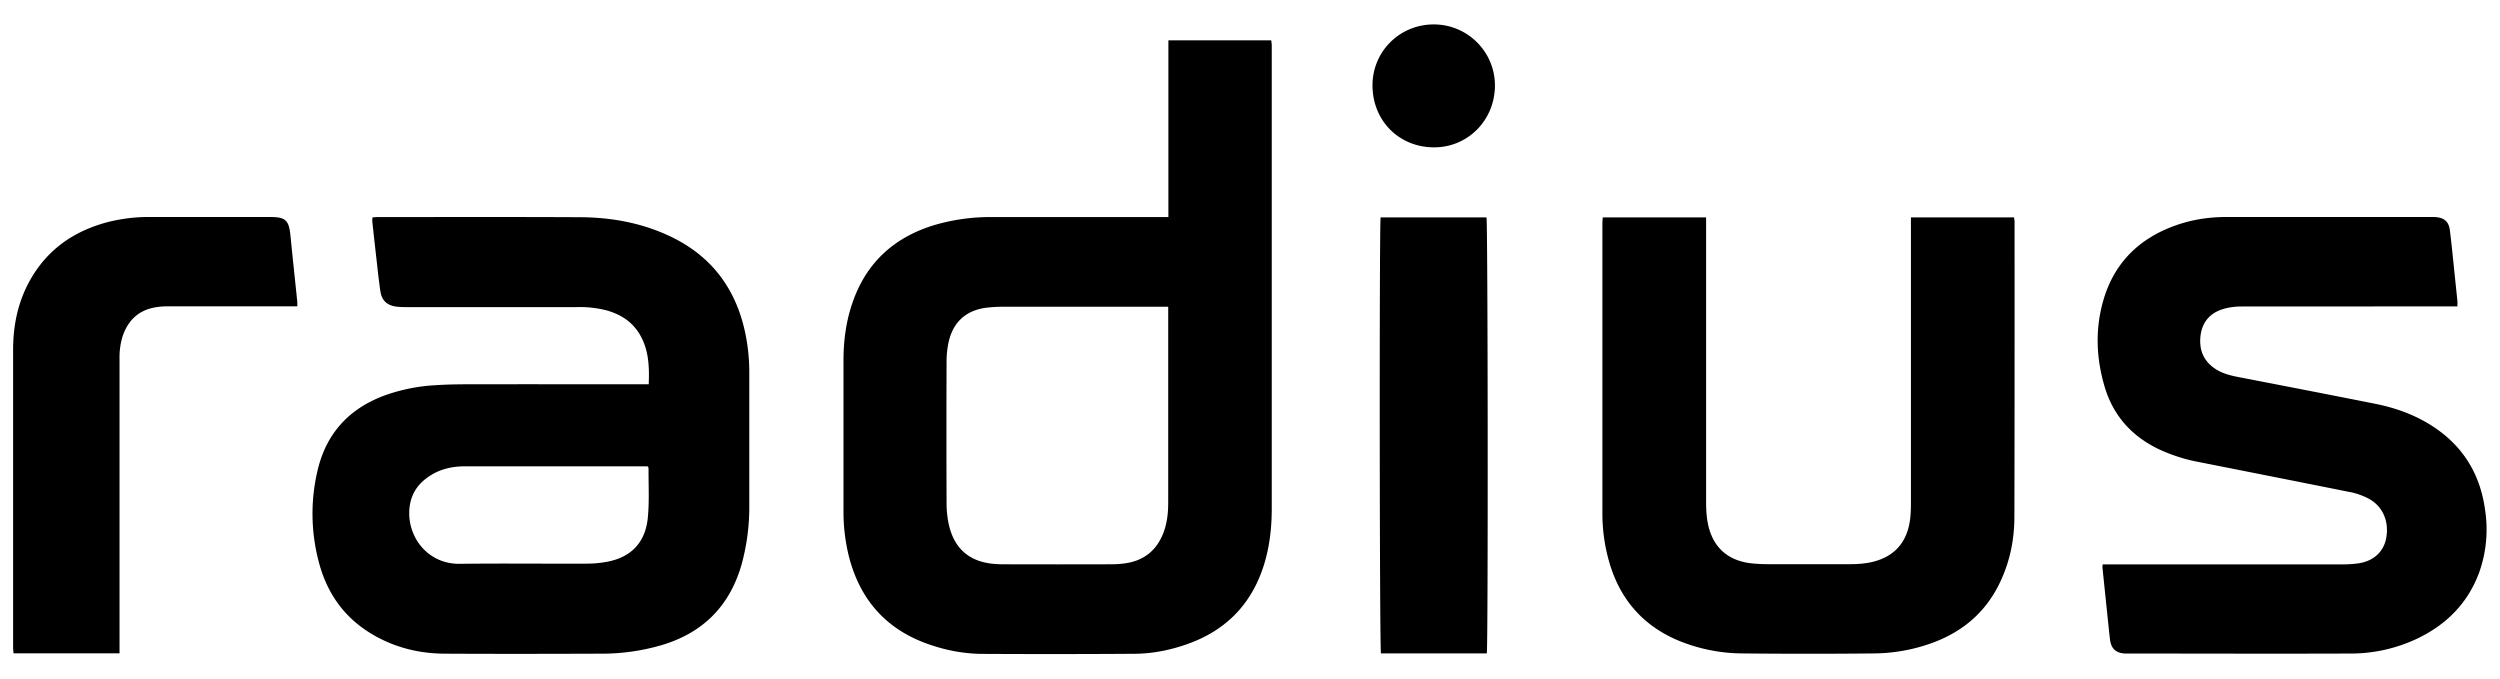
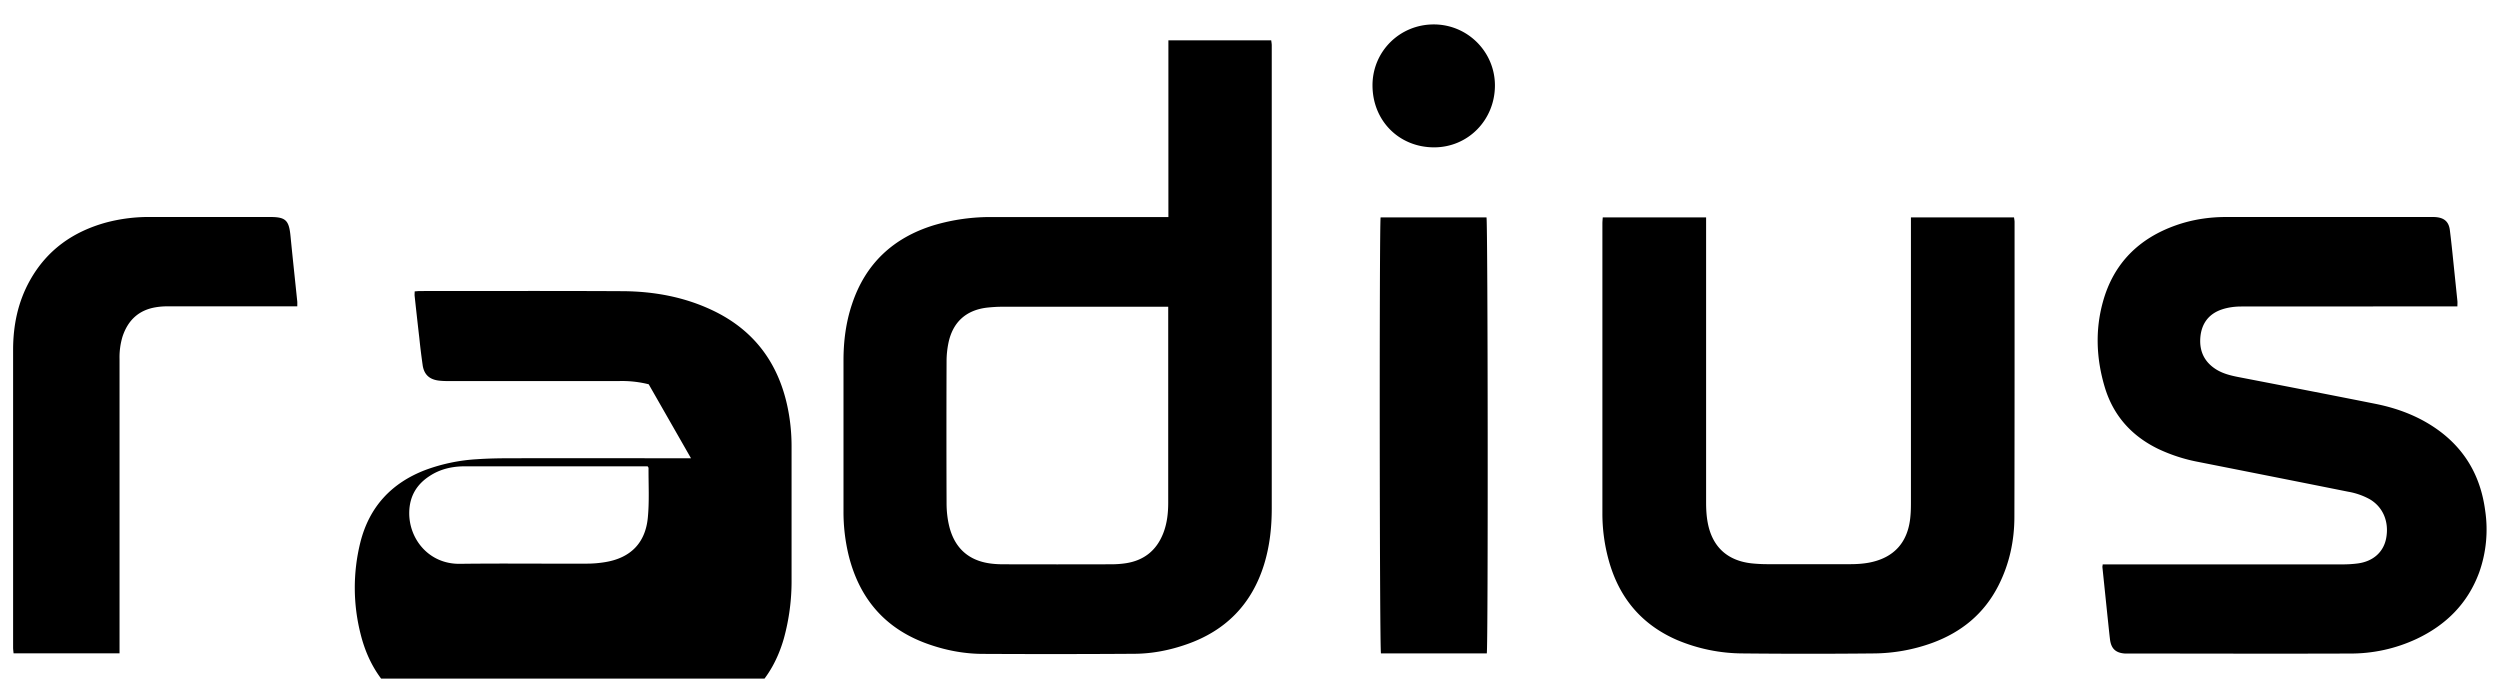
<svg xmlns="http://www.w3.org/2000/svg" fill="none" height="19" width="70">
-   <path fill="#000" d="M32.715 6.076V1.129h2.879c.005.045.015.093.015.14v12.972c0 .532-.058 1.053-.214 1.562-.346 1.118-1.078 1.859-2.172 2.239-.468.164-.954.26-1.45.264-1.413.01-2.826.01-4.24.003-.508 0-1.004-.09-1.488-.255-1.209-.407-1.962-1.241-2.277-2.48a5.167 5.167 0 0 1-.15-1.272V10.09c0-.536.067-1.065.239-1.576.377-1.134 1.153-1.854 2.279-2.204a5.57 5.57 0 0 1 1.68-.232h4.901l-.002-.002Zm0 2.513h-4.657c-.141 0-.285.01-.426.025-.584.071-.955.406-1.076.99a2.563 2.563 0 0 0-.052.499 529.9 529.9 0 0 0 0 3.987c0 .21.022.423.07.627.131.554.466.925 1.035 1.04.161.033.33.043.496.043 1 .003 1.998.003 2.998 0 .128 0 .26-.007.388-.025.521-.07.886-.348 1.08-.844.108-.277.139-.566.139-.858V8.588h.005ZM18.164 10.76c.022-.532-.003-1.028-.297-1.469-.215-.32-.524-.498-.887-.602a3.076 3.076 0 0 0-.844-.09h-4.773c-.085 0-.173-.003-.26-.013-.266-.033-.415-.171-.453-.436a18.825 18.825 0 0 1-.093-.758c-.045-.388-.088-.778-.13-1.166-.006-.043 0-.083 0-.138.05-.003.098-.01.145-.01 1.895 0 3.789-.006 5.683.004.871.006 1.72.16 2.513.537 1.139.541 1.826 1.443 2.093 2.677.08.37.119.748.119 1.129v3.727a6.04 6.04 0 0 1-.217 1.658c-.327 1.14-1.055 1.884-2.179 2.236a5.978 5.978 0 0 1-1.788.257c-1.45.005-2.899.008-4.35 0-.76-.005-1.478-.194-2.126-.607-.74-.47-1.193-1.156-1.405-2.005a5.258 5.258 0 0 1-.012-2.564c.249-1.005.874-1.675 1.828-2.04a4.98 4.98 0 0 1 1.443-.3c.32-.022.643-.027.962-.027 1.592-.003 3.184 0 4.776 0h.252Zm-.03 2.297h-5.119c-.352 0-.687.075-.984.27-.36.233-.56.56-.572 1.004-.02.748.542 1.469 1.42 1.456 1.184-.015 2.368 0 3.554-.005.172 0 .346-.015.514-.043.706-.116 1.124-.534 1.192-1.244.045-.461.017-.93.02-1.395 0-.005-.005-.01-.025-.043ZM58.889 15.803h6.692c.14 0 .284-.007.423-.025.438-.053.733-.315.808-.703.088-.458-.083-.873-.453-1.093a1.93 1.93 0 0 0-.61-.214c-1.395-.28-2.793-.556-4.19-.833a4.646 4.646 0 0 1-1.124-.363c-.75-.363-1.267-.937-1.506-1.746-.232-.785-.267-1.581-.048-2.372.297-1.08 1.01-1.783 2.055-2.149.451-.158.92-.229 1.4-.229h5.756c.043 0 .085 0 .128.005.227.023.348.136.376.363.037.295.068.592.098.889l.113 1.093c.005.043 0 .086 0 .154h-.222c-1.944 0-3.886 0-5.83.002-.182 0-.373.025-.544.083-.37.124-.572.4-.602.791-.028.378.113.678.438.884.191.121.406.174.625.217 1.277.247 2.553.494 3.828.748.672.133 1.302.378 1.854.8.72.555 1.113 1.295 1.231 2.192a3.586 3.586 0 0 1-.166 1.726c-.32.873-.93 1.478-1.758 1.868a4.344 4.344 0 0 1-1.866.408c-2.068.008-4.133 0-6.201 0H59.5c-.262-.017-.39-.138-.421-.403-.025-.209-.045-.42-.068-.63l-.144-1.39c0-.017.005-.035.01-.075l.01.002ZM44.88 6.088h2.891V14.065c0 .191.01.385.046.574.128.677.554 1.063 1.236 1.136.146.015.295.022.444.022.765 0 1.528.003 2.294 0 .184 0 .37-.01.552-.045.697-.136 1.085-.574 1.148-1.29.013-.13.015-.259.015-.39V6.088h2.887c.005.043.015.086.015.126 0 2.753.002 5.503-.005 8.256 0 .67-.139 1.32-.446 1.924-.403.794-1.04 1.31-1.861 1.61a4.886 4.886 0 0 1-1.632.292 177.65 177.65 0 0 1-3.665 0 4.772 4.772 0 0 1-1.839-.375c-.995-.431-1.624-1.182-1.914-2.227a4.912 4.912 0 0 1-.179-1.325V6.264c0-.055.005-.108.01-.174l.003-.002ZM3.354 18.294H.38c-.005-.058-.013-.11-.013-.163V9.799c0-.688.134-1.345.474-1.952.476-.849 1.204-1.36 2.125-1.615a4.646 4.646 0 0 1 1.262-.156h3.333c.44 0 .531.09.574.54.06.611.126 1.22.189 1.833.002.035 0 .07 0 .128H4.694c-.11 0-.221.008-.33.026-.48.078-.783.365-.934.823a2.01 2.01 0 0 0-.083.625v8.241l.007.002ZM41.63 18.296h-2.963c-.04-.146-.047-11.989-.01-12.208h2.965c.038.14.048 11.991.008 12.208ZM38.43 2.389c0-.95.763-1.705 1.715-1.705.952 0 1.715.773 1.713 1.712-.003.97-.758 1.733-1.71 1.73-.98-.004-1.718-.75-1.718-1.737Z" />
+   <path fill="#000" d="M32.715 6.076V1.129h2.879c.005.045.015.093.015.14v12.972c0 .532-.058 1.053-.214 1.562-.346 1.118-1.078 1.859-2.172 2.239-.468.164-.954.26-1.45.264-1.413.01-2.826.01-4.24.003-.508 0-1.004-.09-1.488-.255-1.209-.407-1.962-1.241-2.277-2.48a5.167 5.167 0 0 1-.15-1.272V10.09c0-.536.067-1.065.239-1.576.377-1.134 1.153-1.854 2.279-2.204a5.57 5.57 0 0 1 1.68-.232h4.901l-.002-.002Zm0 2.513h-4.657c-.141 0-.285.01-.426.025-.584.071-.955.406-1.076.99a2.563 2.563 0 0 0-.052.499 529.9 529.9 0 0 0 0 3.987c0 .21.022.423.07.627.131.554.466.925 1.035 1.04.161.033.33.043.496.043 1 .003 1.998.003 2.998 0 .128 0 .26-.007.388-.025.521-.07.886-.348 1.08-.844.108-.277.139-.566.139-.858V8.588h.005ZM18.164 10.76a3.076 3.076 0 0 0-.844-.09h-4.773c-.085 0-.173-.003-.26-.013-.266-.033-.415-.171-.453-.436a18.825 18.825 0 0 1-.093-.758c-.045-.388-.088-.778-.13-1.166-.006-.043 0-.083 0-.138.05-.003.098-.01.145-.01 1.895 0 3.789-.006 5.683.004.871.006 1.72.16 2.513.537 1.139.541 1.826 1.443 2.093 2.677.08.37.119.748.119 1.129v3.727a6.04 6.04 0 0 1-.217 1.658c-.327 1.14-1.055 1.884-2.179 2.236a5.978 5.978 0 0 1-1.788.257c-1.45.005-2.899.008-4.35 0-.76-.005-1.478-.194-2.126-.607-.74-.47-1.193-1.156-1.405-2.005a5.258 5.258 0 0 1-.012-2.564c.249-1.005.874-1.675 1.828-2.04a4.98 4.98 0 0 1 1.443-.3c.32-.022.643-.027.962-.027 1.592-.003 3.184 0 4.776 0h.252Zm-.03 2.297h-5.119c-.352 0-.687.075-.984.27-.36.233-.56.56-.572 1.004-.02.748.542 1.469 1.42 1.456 1.184-.015 2.368 0 3.554-.005.172 0 .346-.015.514-.043.706-.116 1.124-.534 1.192-1.244.045-.461.017-.93.02-1.395 0-.005-.005-.01-.025-.043ZM58.889 15.803h6.692c.14 0 .284-.007.423-.025.438-.053.733-.315.808-.703.088-.458-.083-.873-.453-1.093a1.93 1.93 0 0 0-.61-.214c-1.395-.28-2.793-.556-4.19-.833a4.646 4.646 0 0 1-1.124-.363c-.75-.363-1.267-.937-1.506-1.746-.232-.785-.267-1.581-.048-2.372.297-1.08 1.01-1.783 2.055-2.149.451-.158.92-.229 1.4-.229h5.756c.043 0 .085 0 .128.005.227.023.348.136.376.363.037.295.068.592.098.889l.113 1.093c.005.043 0 .086 0 .154h-.222c-1.944 0-3.886 0-5.83.002-.182 0-.373.025-.544.083-.37.124-.572.4-.602.791-.028.378.113.678.438.884.191.121.406.174.625.217 1.277.247 2.553.494 3.828.748.672.133 1.302.378 1.854.8.72.555 1.113 1.295 1.231 2.192a3.586 3.586 0 0 1-.166 1.726c-.32.873-.93 1.478-1.758 1.868a4.344 4.344 0 0 1-1.866.408c-2.068.008-4.133 0-6.201 0H59.5c-.262-.017-.39-.138-.421-.403-.025-.209-.045-.42-.068-.63l-.144-1.39c0-.017.005-.035.01-.075l.01.002ZM44.88 6.088h2.891V14.065c0 .191.01.385.046.574.128.677.554 1.063 1.236 1.136.146.015.295.022.444.022.765 0 1.528.003 2.294 0 .184 0 .37-.01.552-.045.697-.136 1.085-.574 1.148-1.29.013-.13.015-.259.015-.39V6.088h2.887c.005.043.015.086.015.126 0 2.753.002 5.503-.005 8.256 0 .67-.139 1.32-.446 1.924-.403.794-1.04 1.31-1.861 1.61a4.886 4.886 0 0 1-1.632.292 177.65 177.65 0 0 1-3.665 0 4.772 4.772 0 0 1-1.839-.375c-.995-.431-1.624-1.182-1.914-2.227a4.912 4.912 0 0 1-.179-1.325V6.264c0-.055.005-.108.01-.174l.003-.002ZM3.354 18.294H.38c-.005-.058-.013-.11-.013-.163V9.799c0-.688.134-1.345.474-1.952.476-.849 1.204-1.36 2.125-1.615a4.646 4.646 0 0 1 1.262-.156h3.333c.44 0 .531.09.574.54.06.611.126 1.22.189 1.833.002.035 0 .07 0 .128H4.694c-.11 0-.221.008-.33.026-.48.078-.783.365-.934.823a2.01 2.01 0 0 0-.083.625v8.241l.007.002ZM41.63 18.296h-2.963c-.04-.146-.047-11.989-.01-12.208h2.965c.038.14.048 11.991.008 12.208ZM38.43 2.389c0-.95.763-1.705 1.715-1.705.952 0 1.715.773 1.713 1.712-.003.97-.758 1.733-1.71 1.73-.98-.004-1.718-.75-1.718-1.737Z" />
</svg>